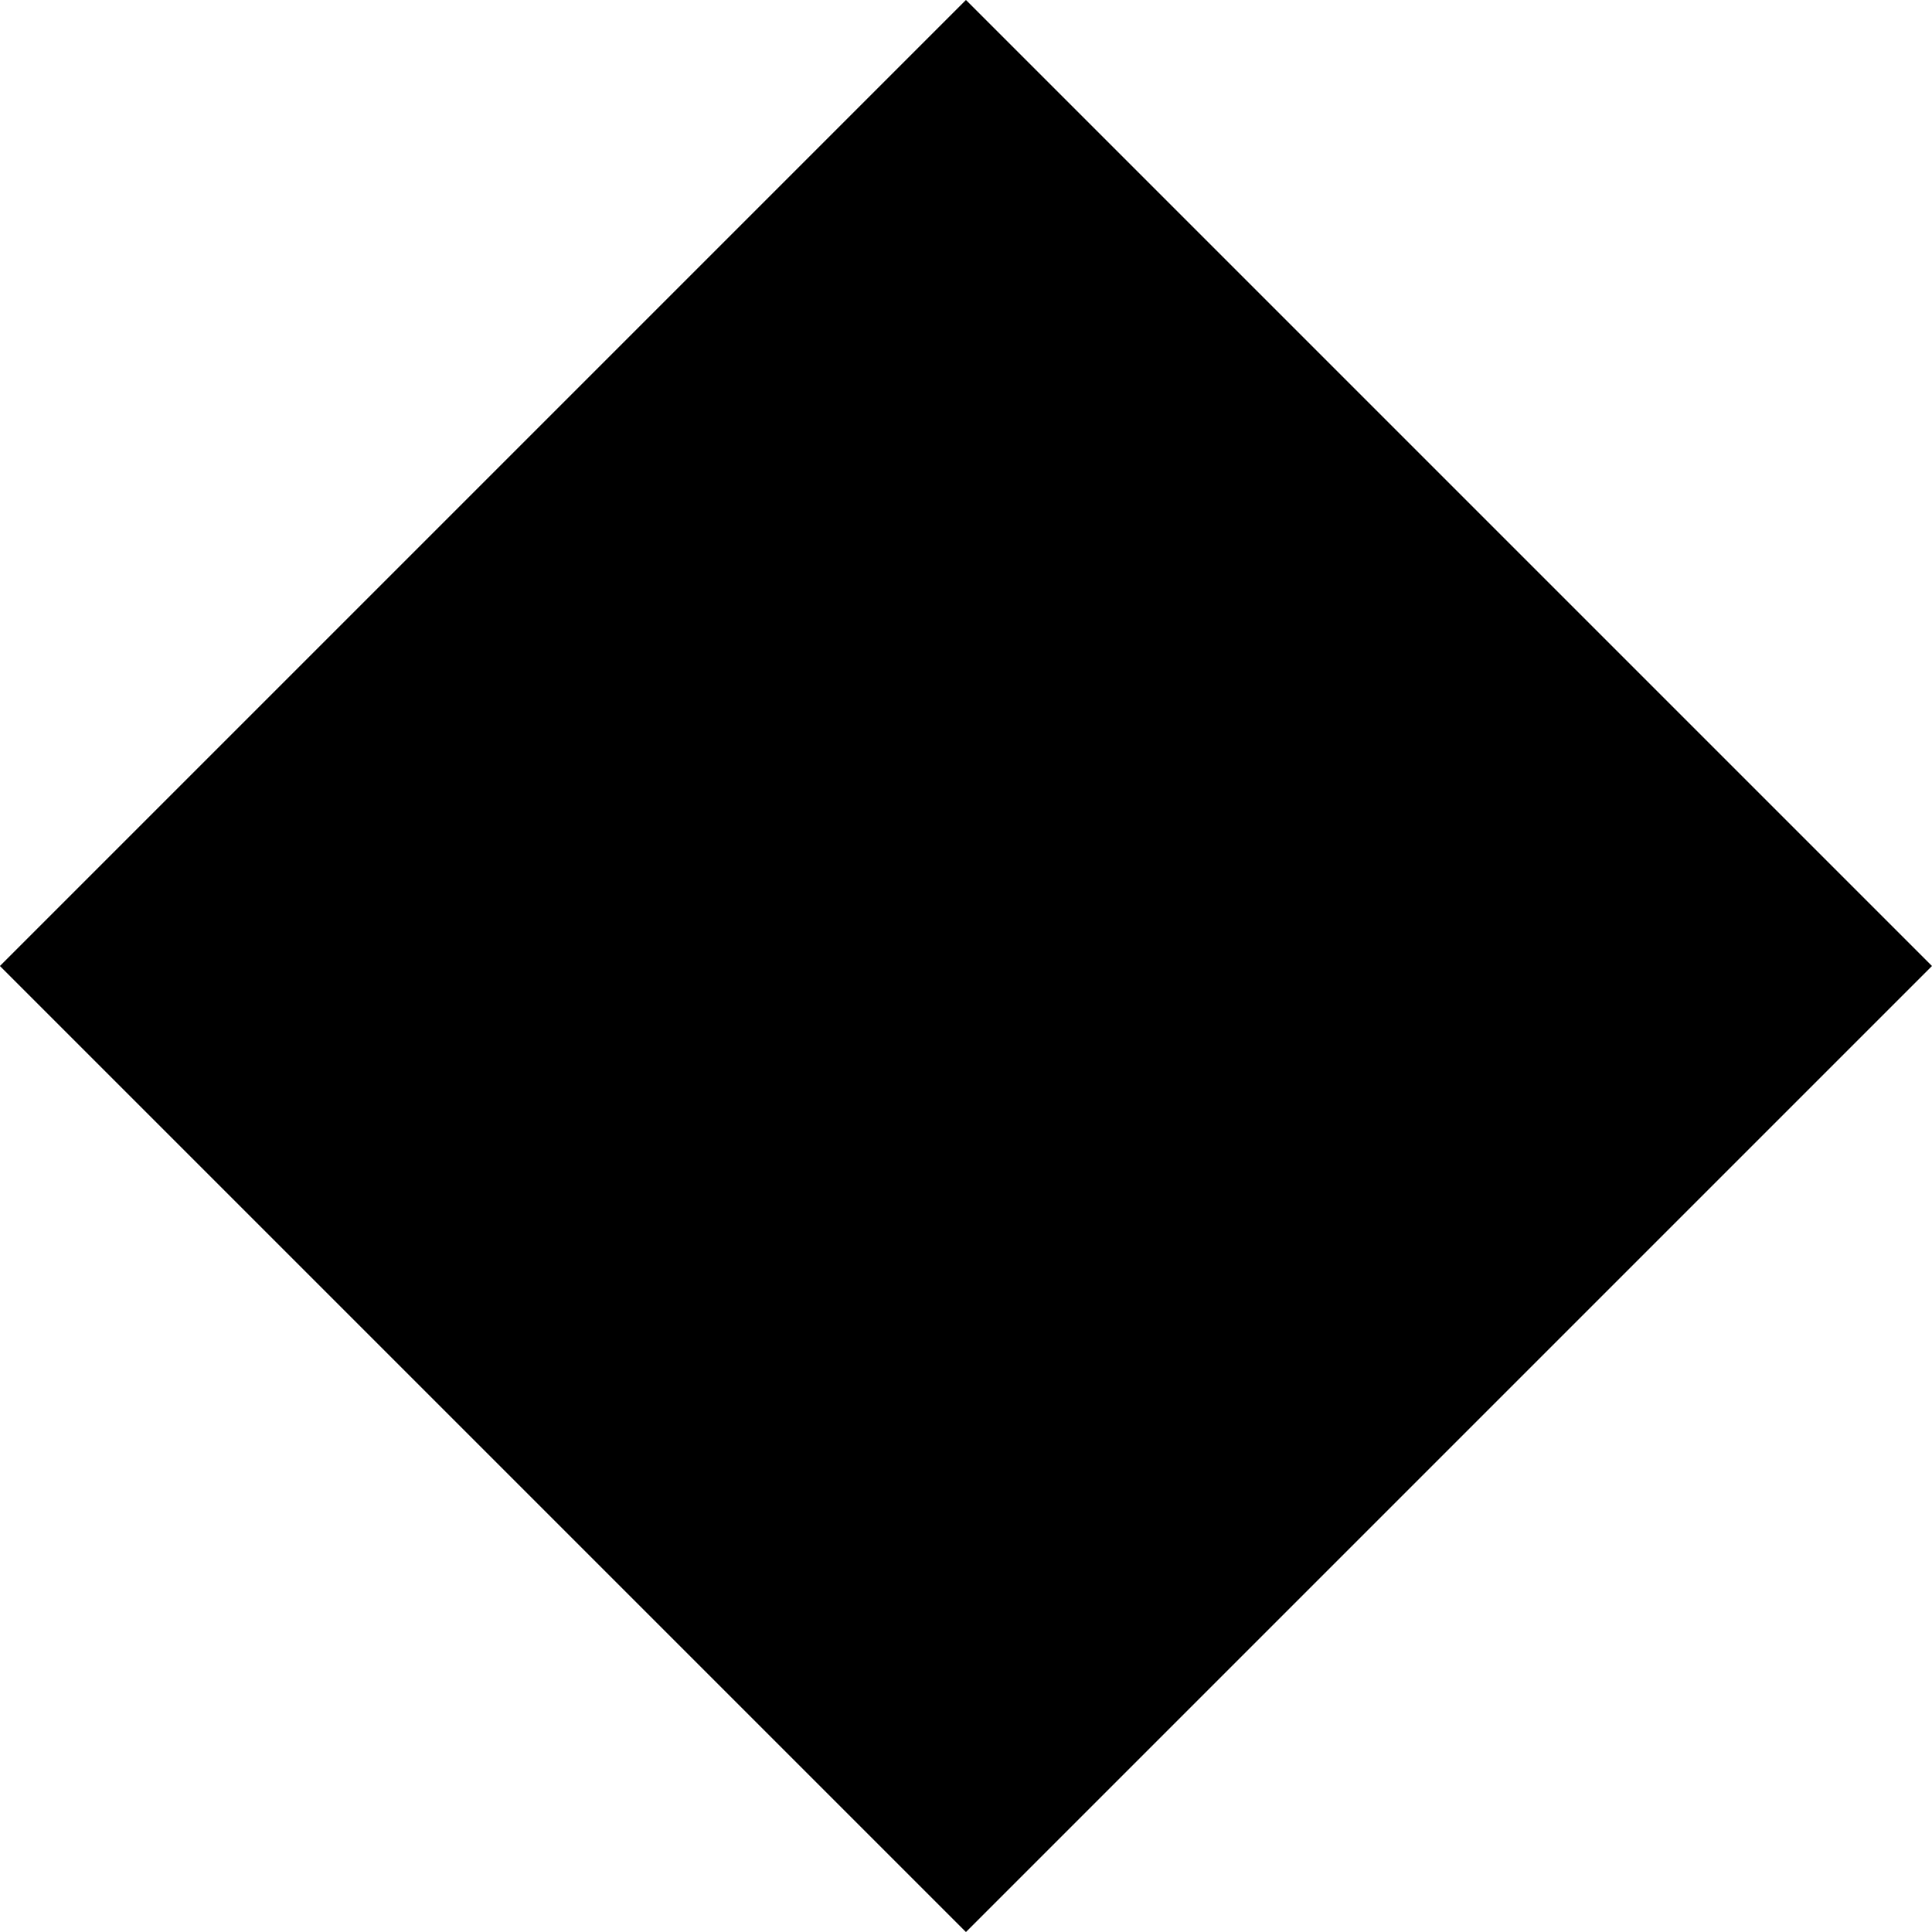
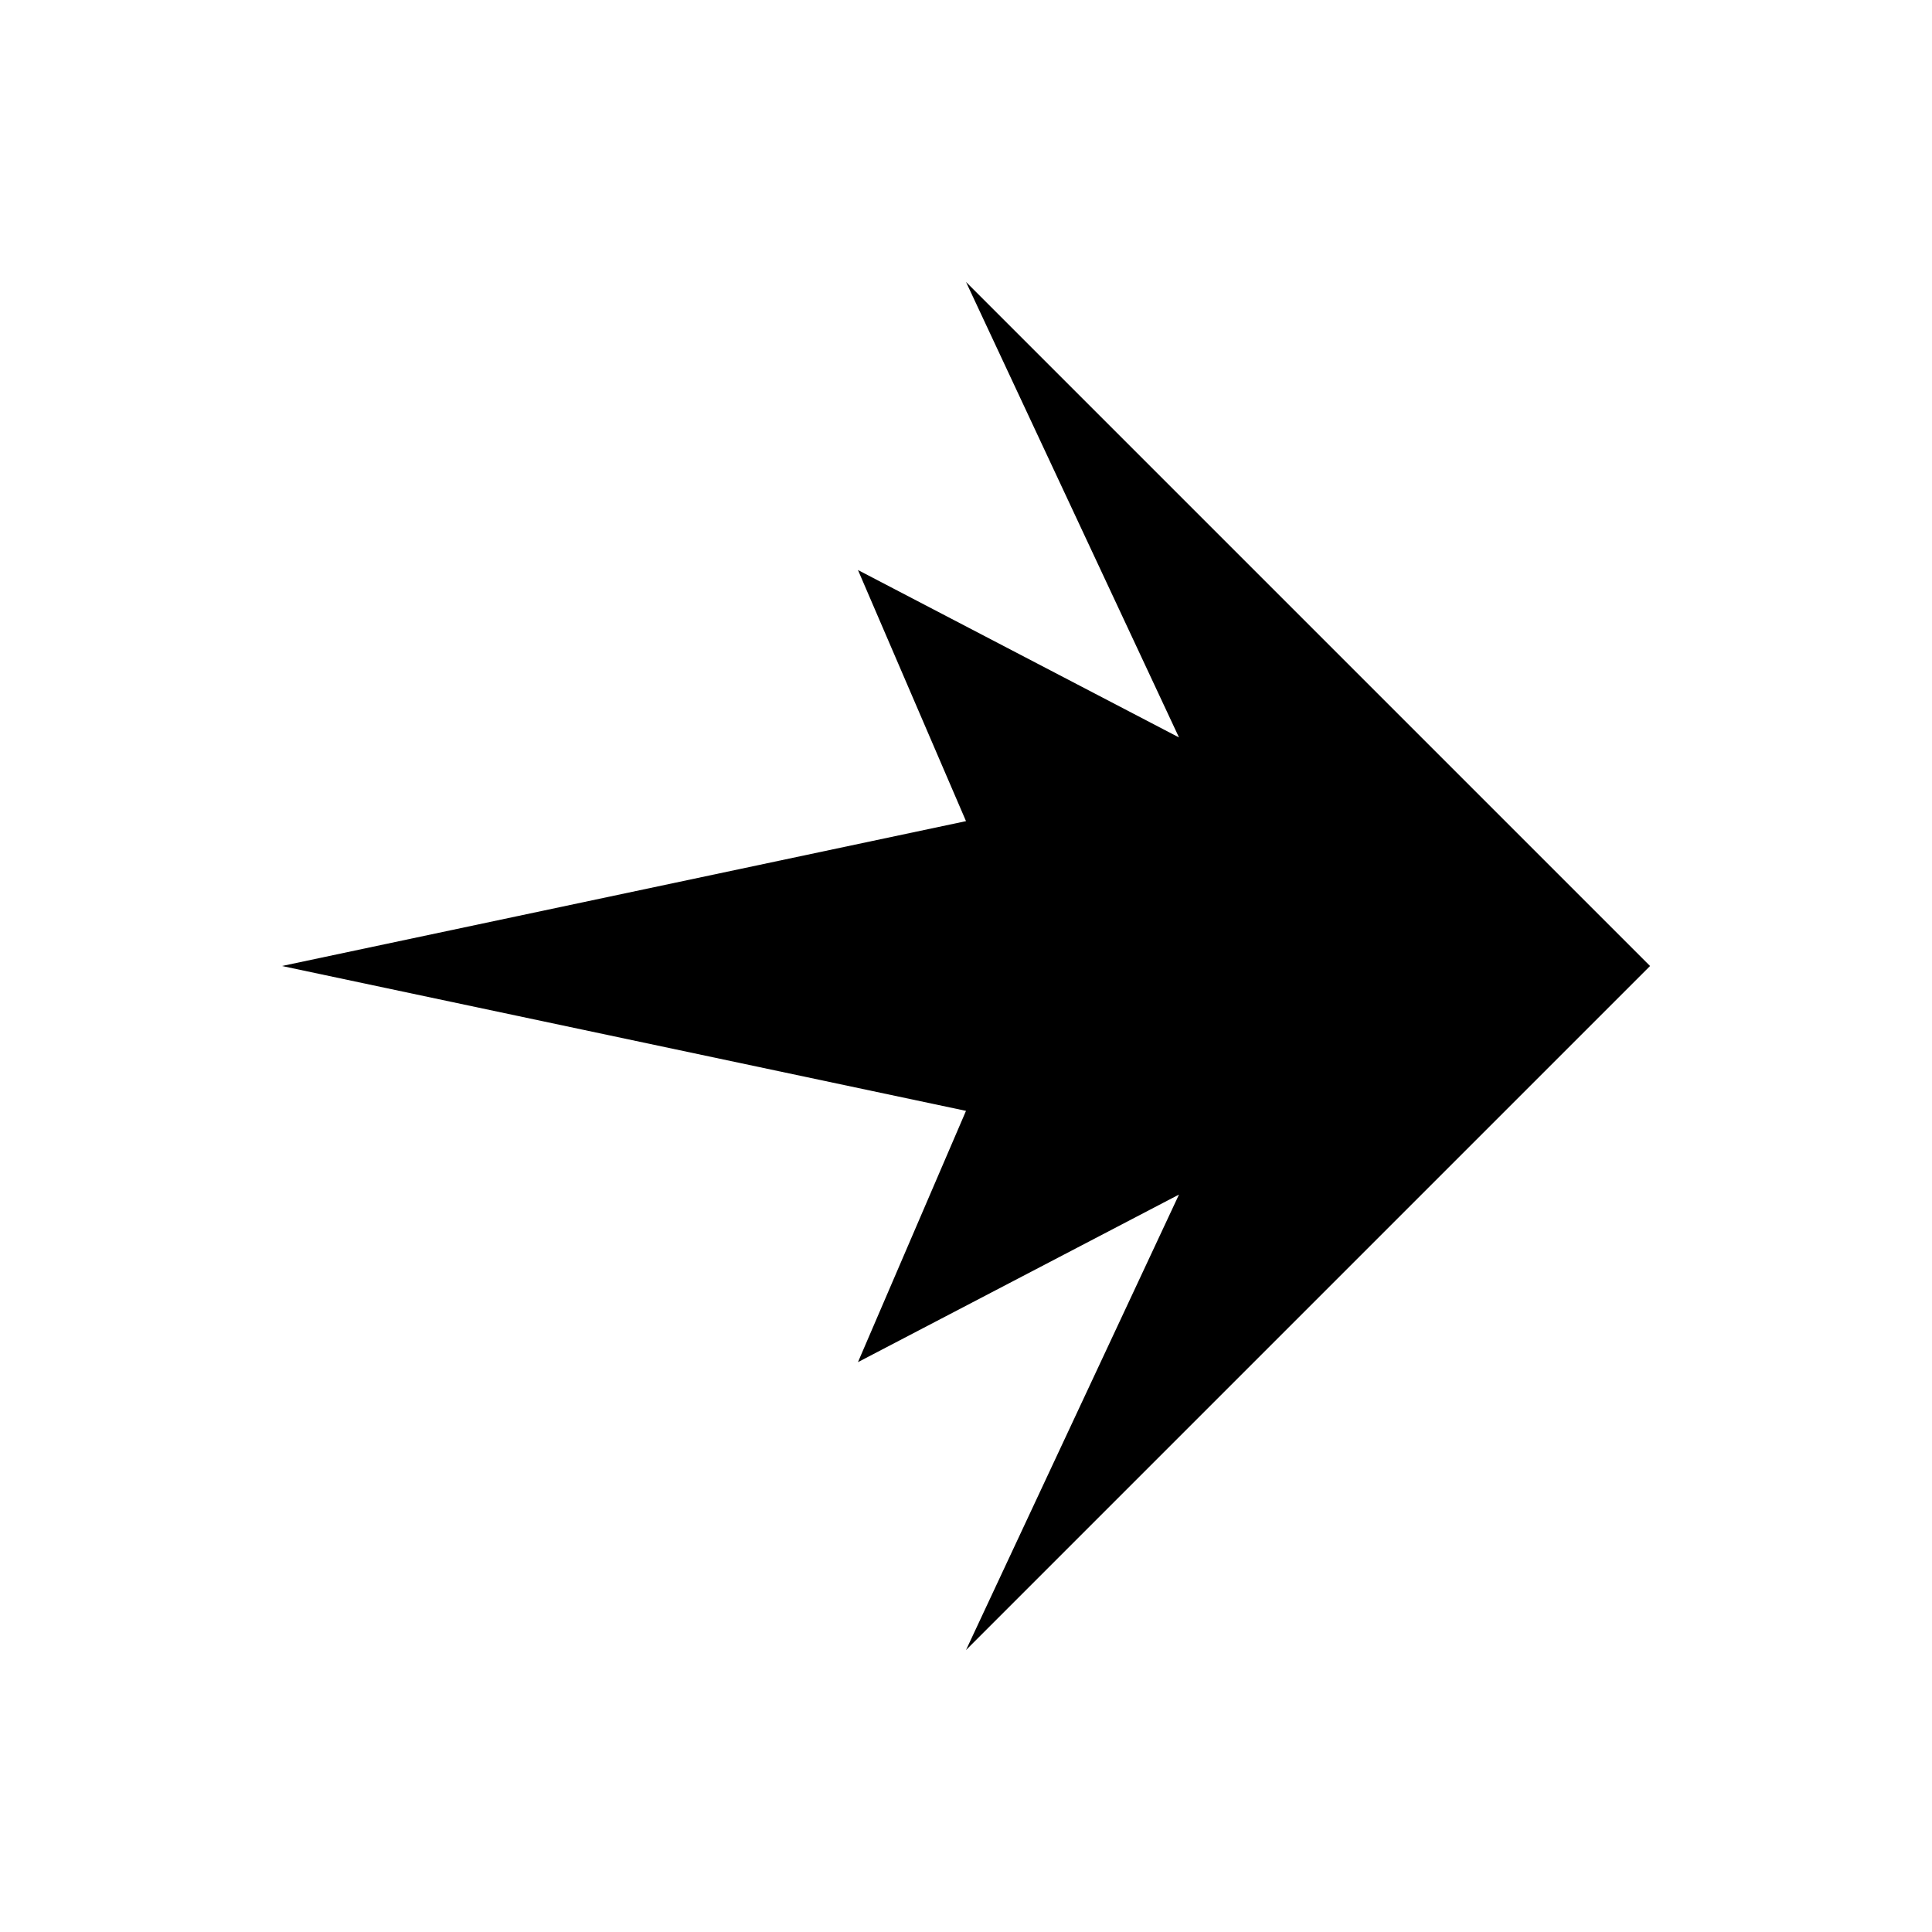
<svg xmlns="http://www.w3.org/2000/svg" id="Layer_2" data-name="Layer 2" viewBox="0 0 119.1 119.1">
  <g id="Camada_1" data-name="Camada 1">
    <g>
-       <rect x="17.44" y="17.44" width="84.22" height="84.22" transform="translate(-24.67 59.55) rotate(-45)" style="stroke-width: 0px;" />
      <polygon id="logo_arrow_inside" data-name="logo arrow inside" points="101.72 59.55 59.55 17.38 72.68 45.46 52.89 35.14 59.55 50.62 17.38 59.55 59.55 68.48 52.89 83.97 72.68 73.64 59.55 101.72 101.72 59.55 101.71 59.55 101.72 59.55" style="stroke-width: 0px;" />
    </g>
  </g>
</svg>